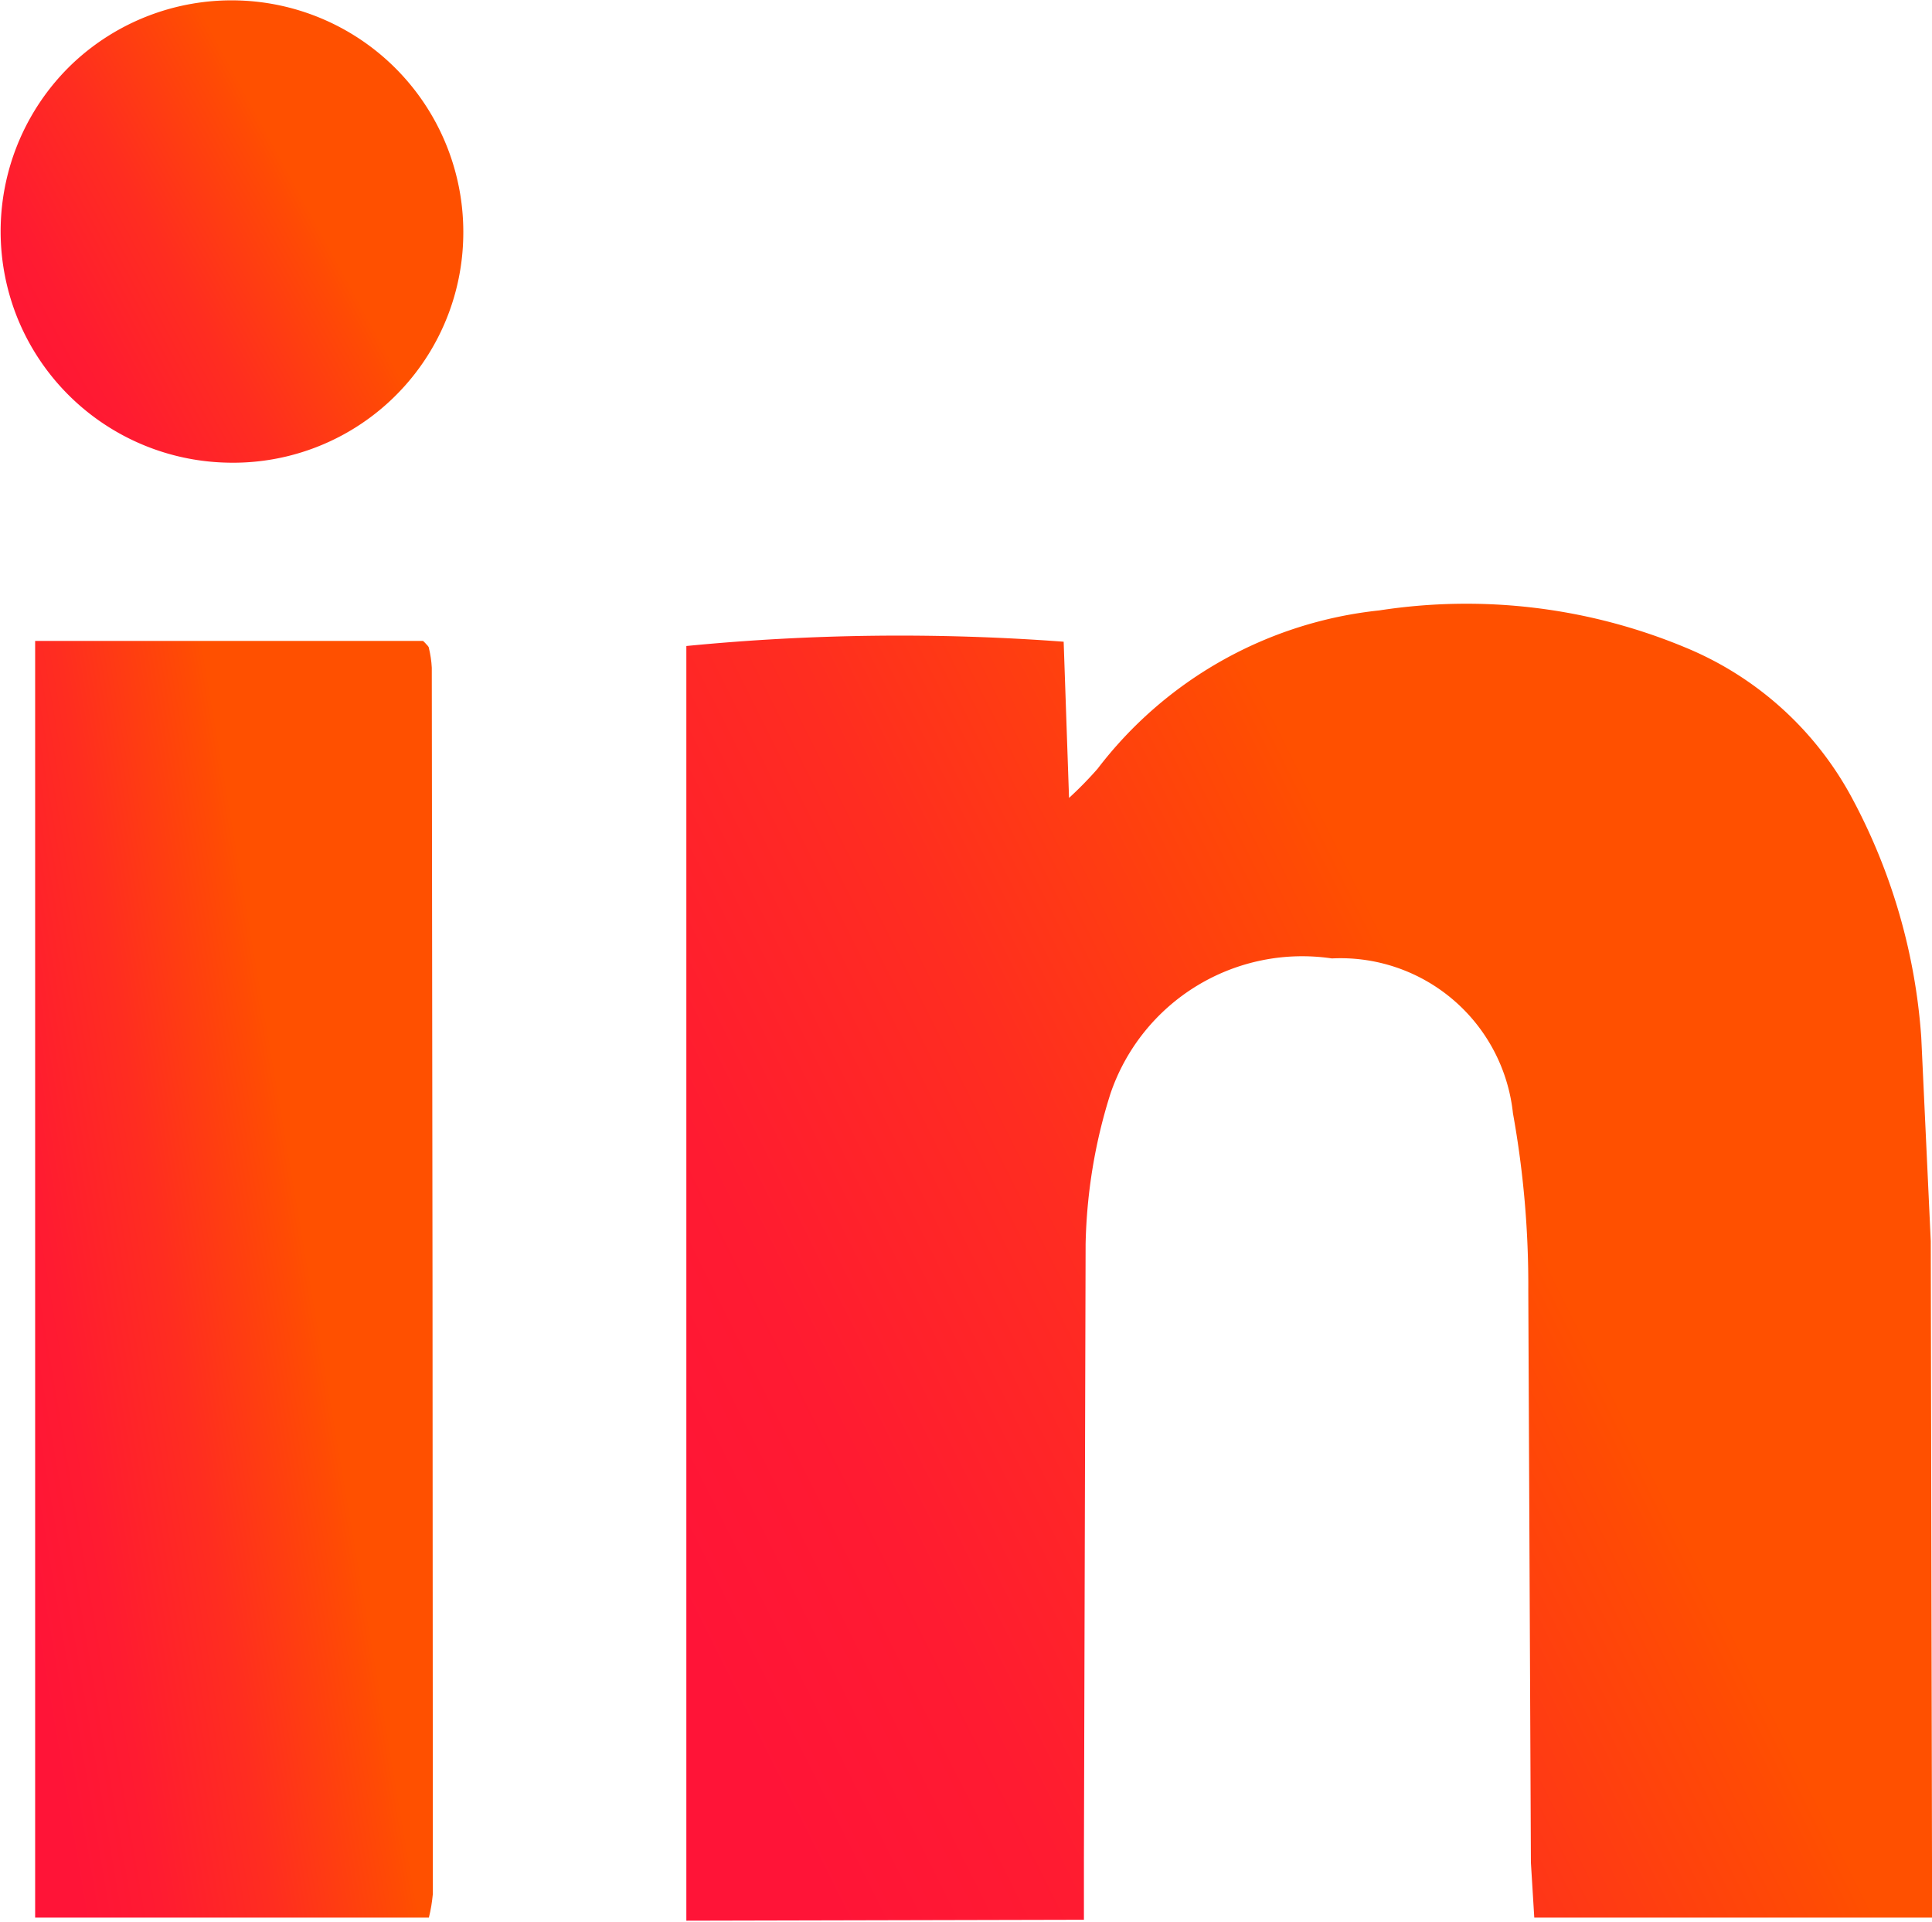
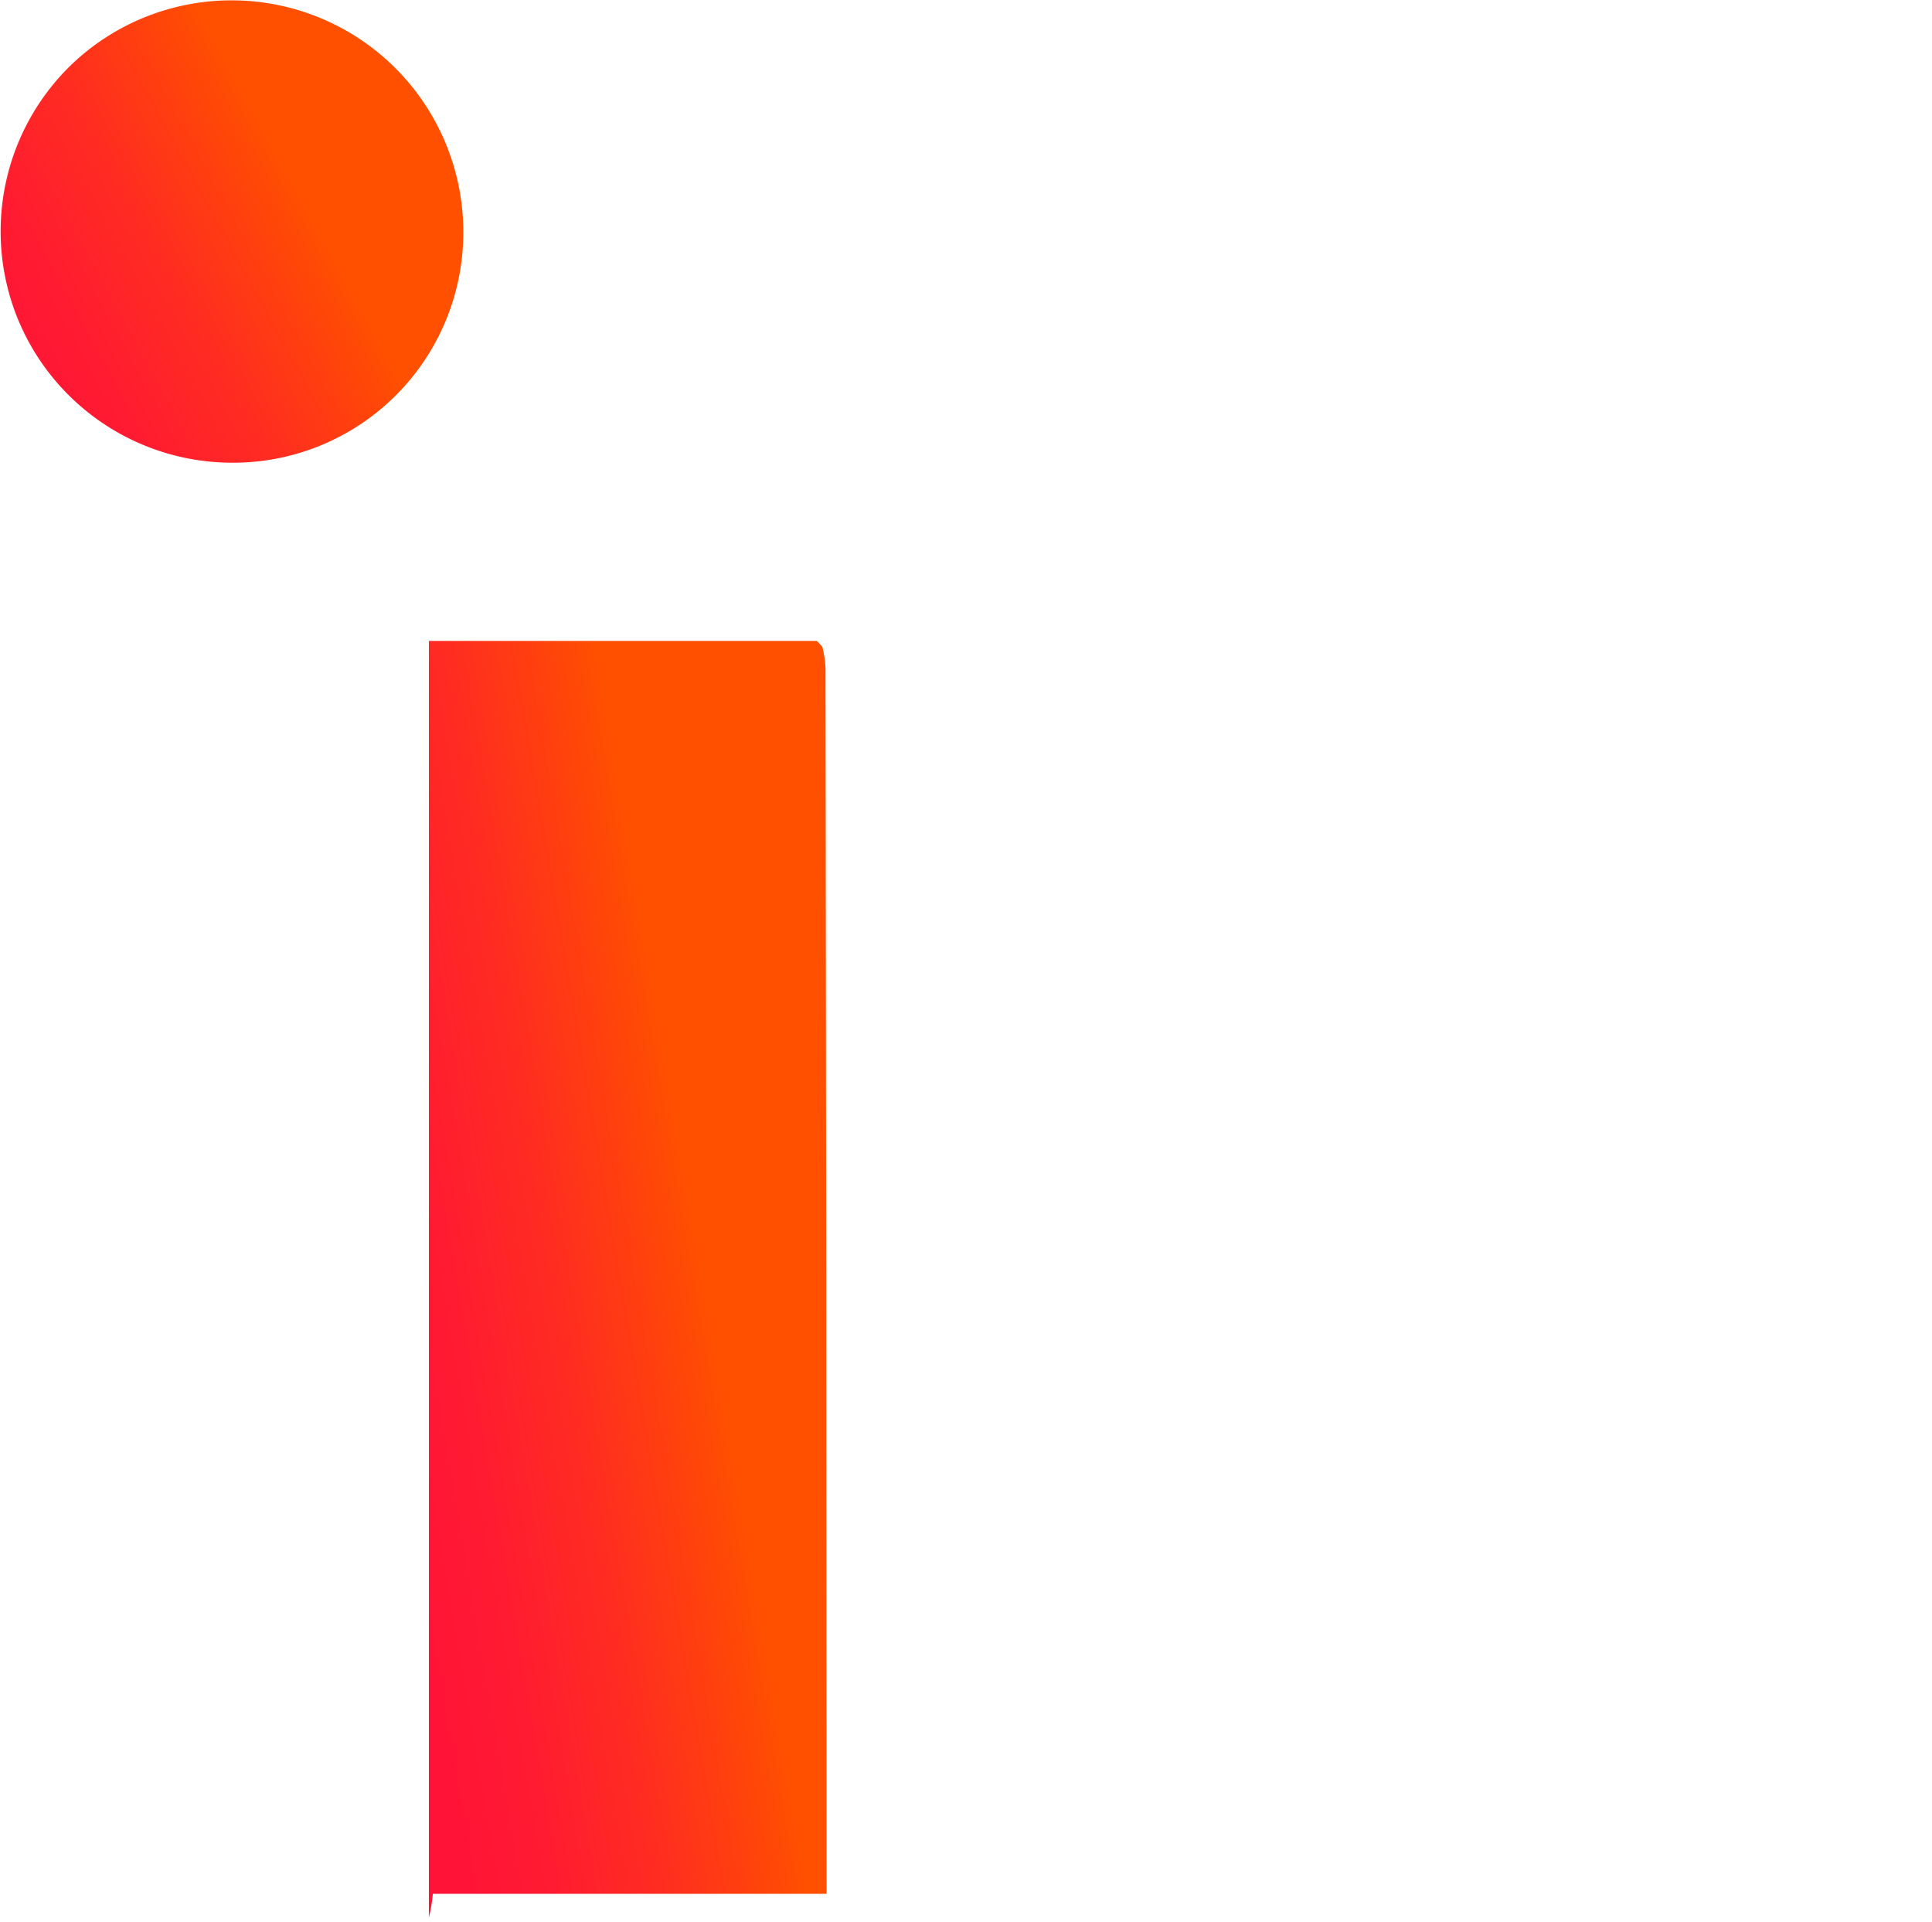
<svg xmlns="http://www.w3.org/2000/svg" width="12.591" height="12.525" viewBox="0 0 12.591 12.525">
  <defs>
    <linearGradient id="A-likedin" x1="-.371" y1=".843" x2="1.188">
      <stop offset=".2" stop-color="#ff1437" />
      <stop offset=".3" stop-color="#ff1b31" />
      <stop offset=".44" stop-color="#ff2d20" />
      <stop offset=".6" stop-color="#ff4b04" />
      <stop offset=".62" stop-color="#ff5000" />
    </linearGradient>
  </defs>
  <g fill="url(#A-likedin)">
-     <path d="M12.591 12.117v.38H9.999l-.022-.358-.017-3.728a6.3 6.3 0 0 0-.1-1.156 1.13 1.13 0 0 0-1.18-1.009 1.32 1.32 0 0 0-1.443.881c-.101.317-.155.647-.162.98l-.011 3.995v.409l-2.591.006V4.21c.817-.08 1.64-.089 2.459-.028L6.967 5.2a2.45 2.45 0 0 0 .186-.19 2.66 2.66 0 0 1 1.836-1.032c.674-.104 1.363-.021 1.993.241a2.17 2.17 0 0 1 1.089.984c.258.481.412 1.012.45 1.557l.062 1.329.008 4.028z" />
-     <path d="M2.821 12.342c-.005.052-.013.104-.026.155H.229v-8.32h2.528c.007.006.013.012.019.019s.018.017.019.026c.01.043.017.086.019.13q.006 3.995.007 7.99z" />
+     <path d="M2.821 12.342c-.005.052-.013.104-.026.155v-8.32h2.528c.007.006.013.012.019.019s.018.017.019.026c.01.043.017.086.019.13q.006 3.995.007 7.99z" />
    <path d="M3.019 1.548A1.5 1.5 0 0 1 1.48 3.015a1.51 1.51 0 0 1-1.374-.962A1.51 1.51 0 0 1 .471.416a1.51 1.51 0 0 1 2.548 1.132z" />
  </g>
</svg>